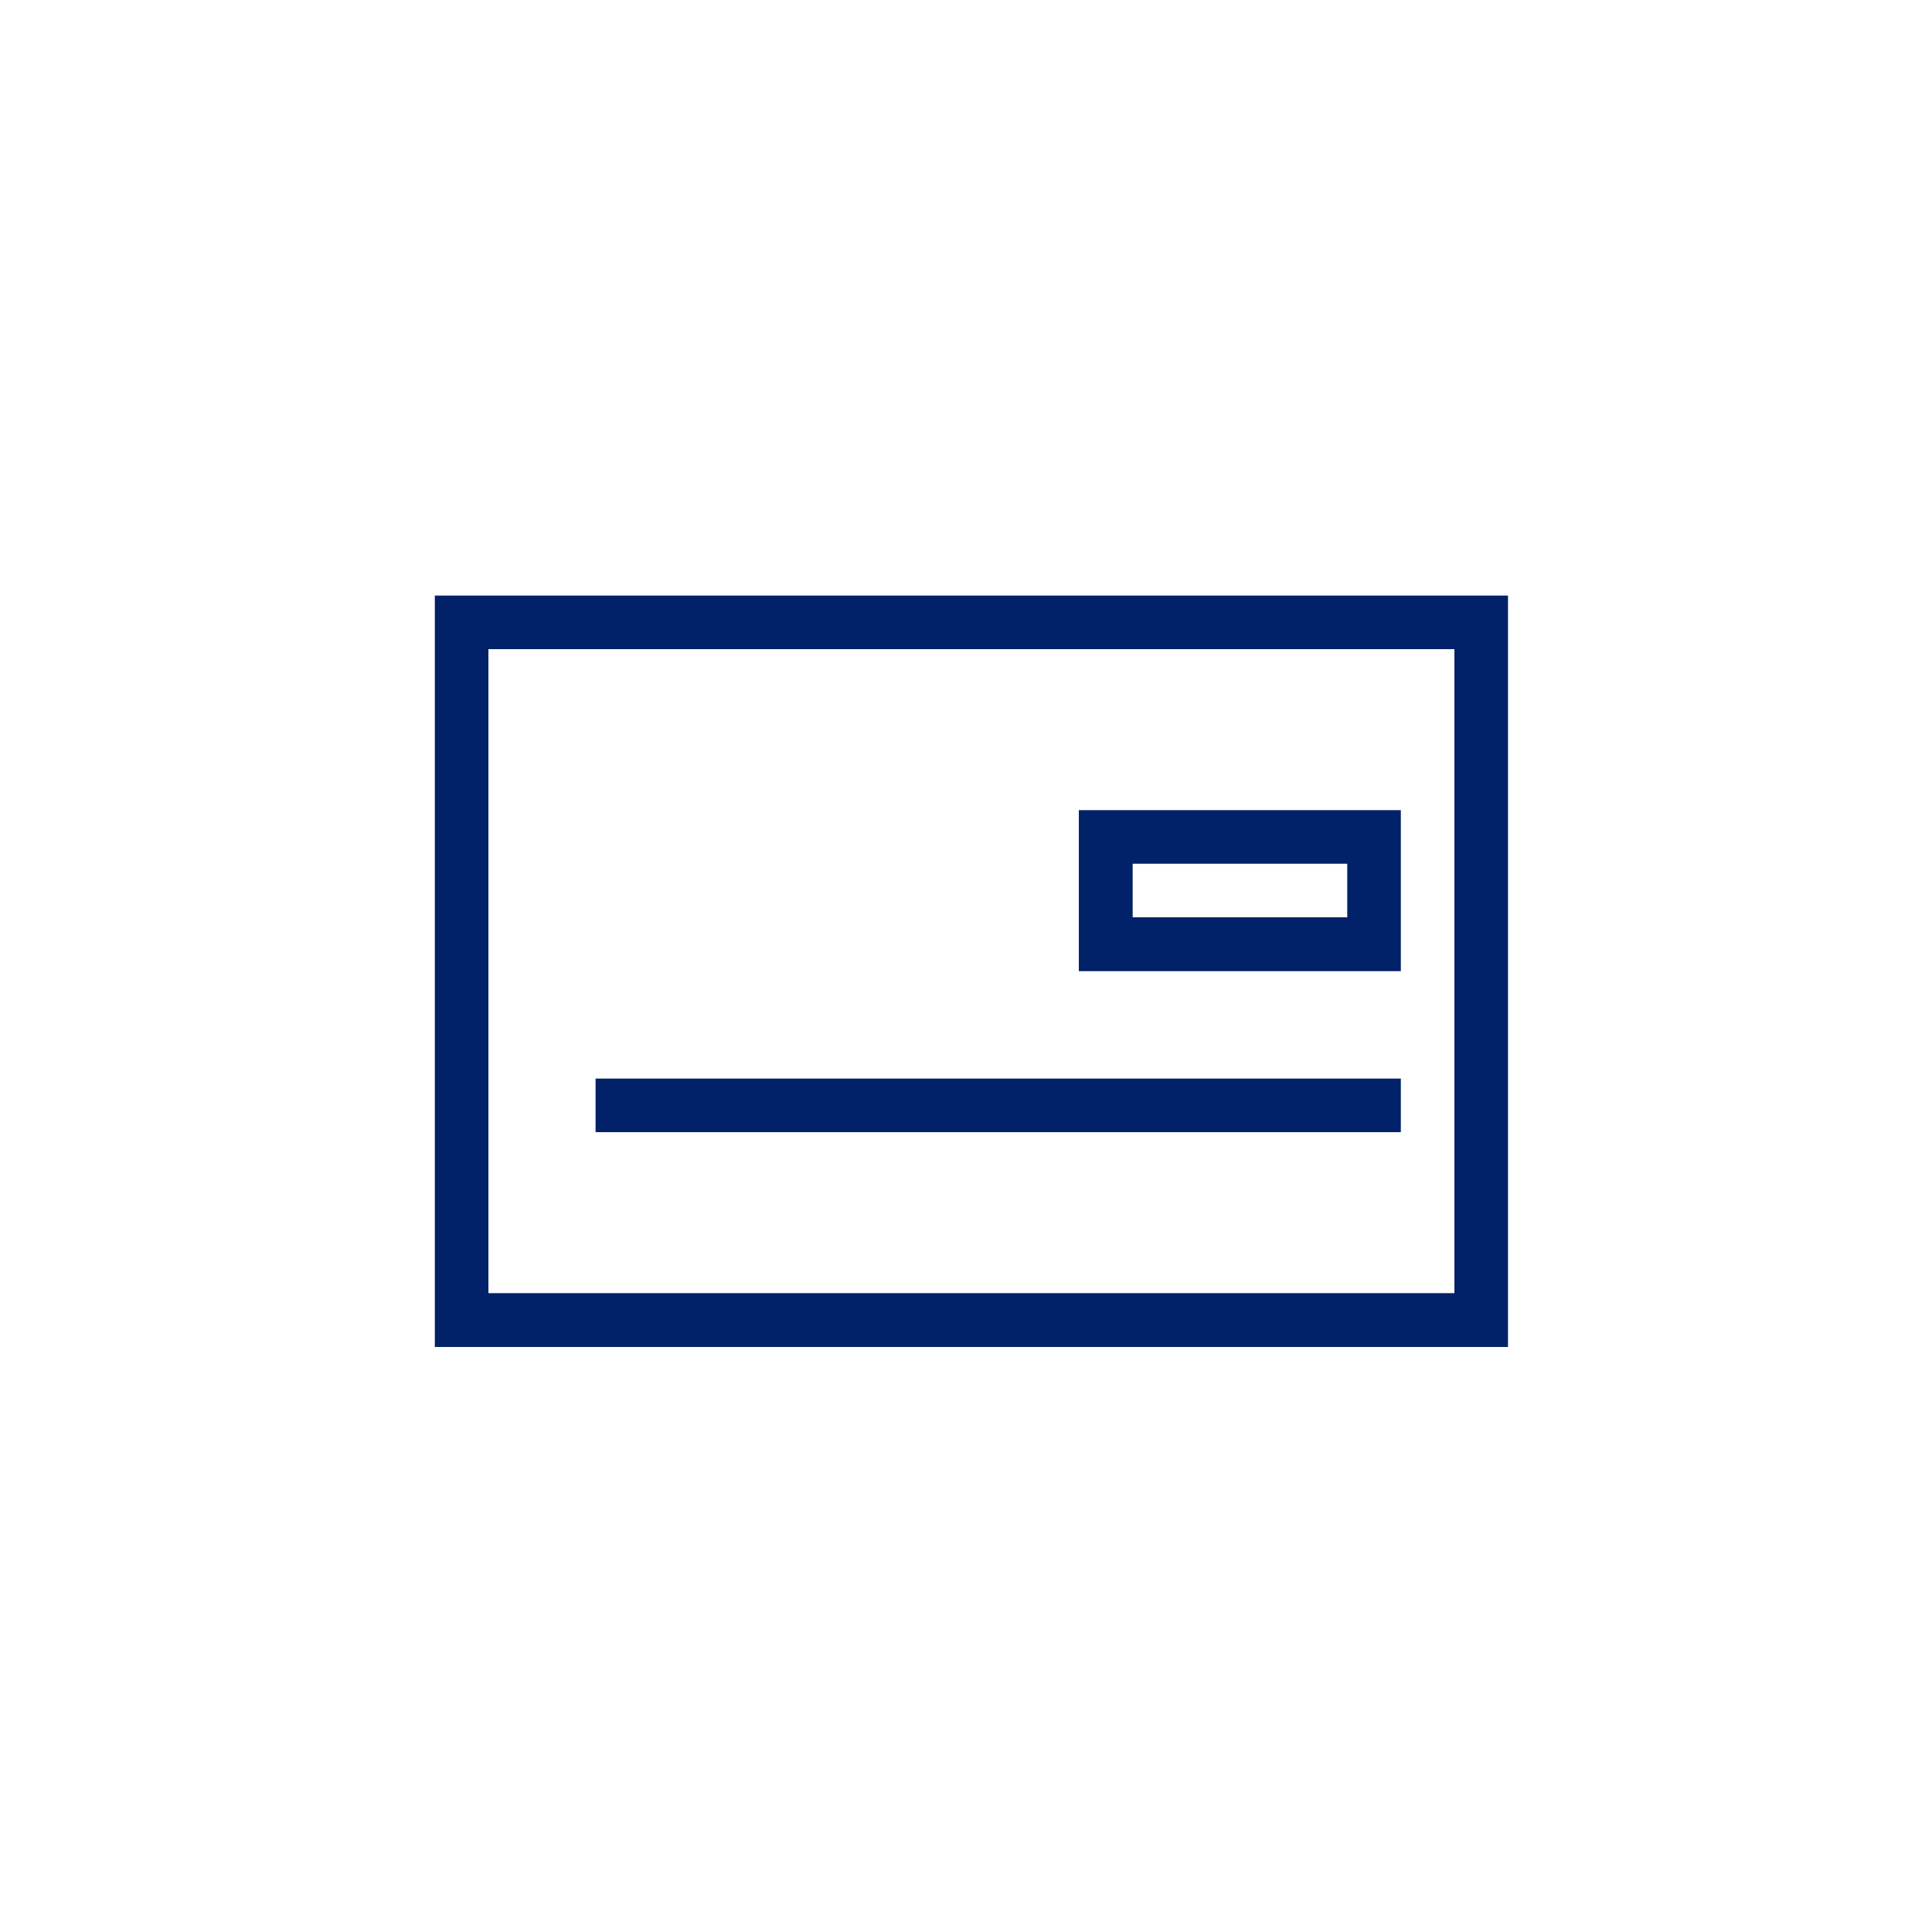
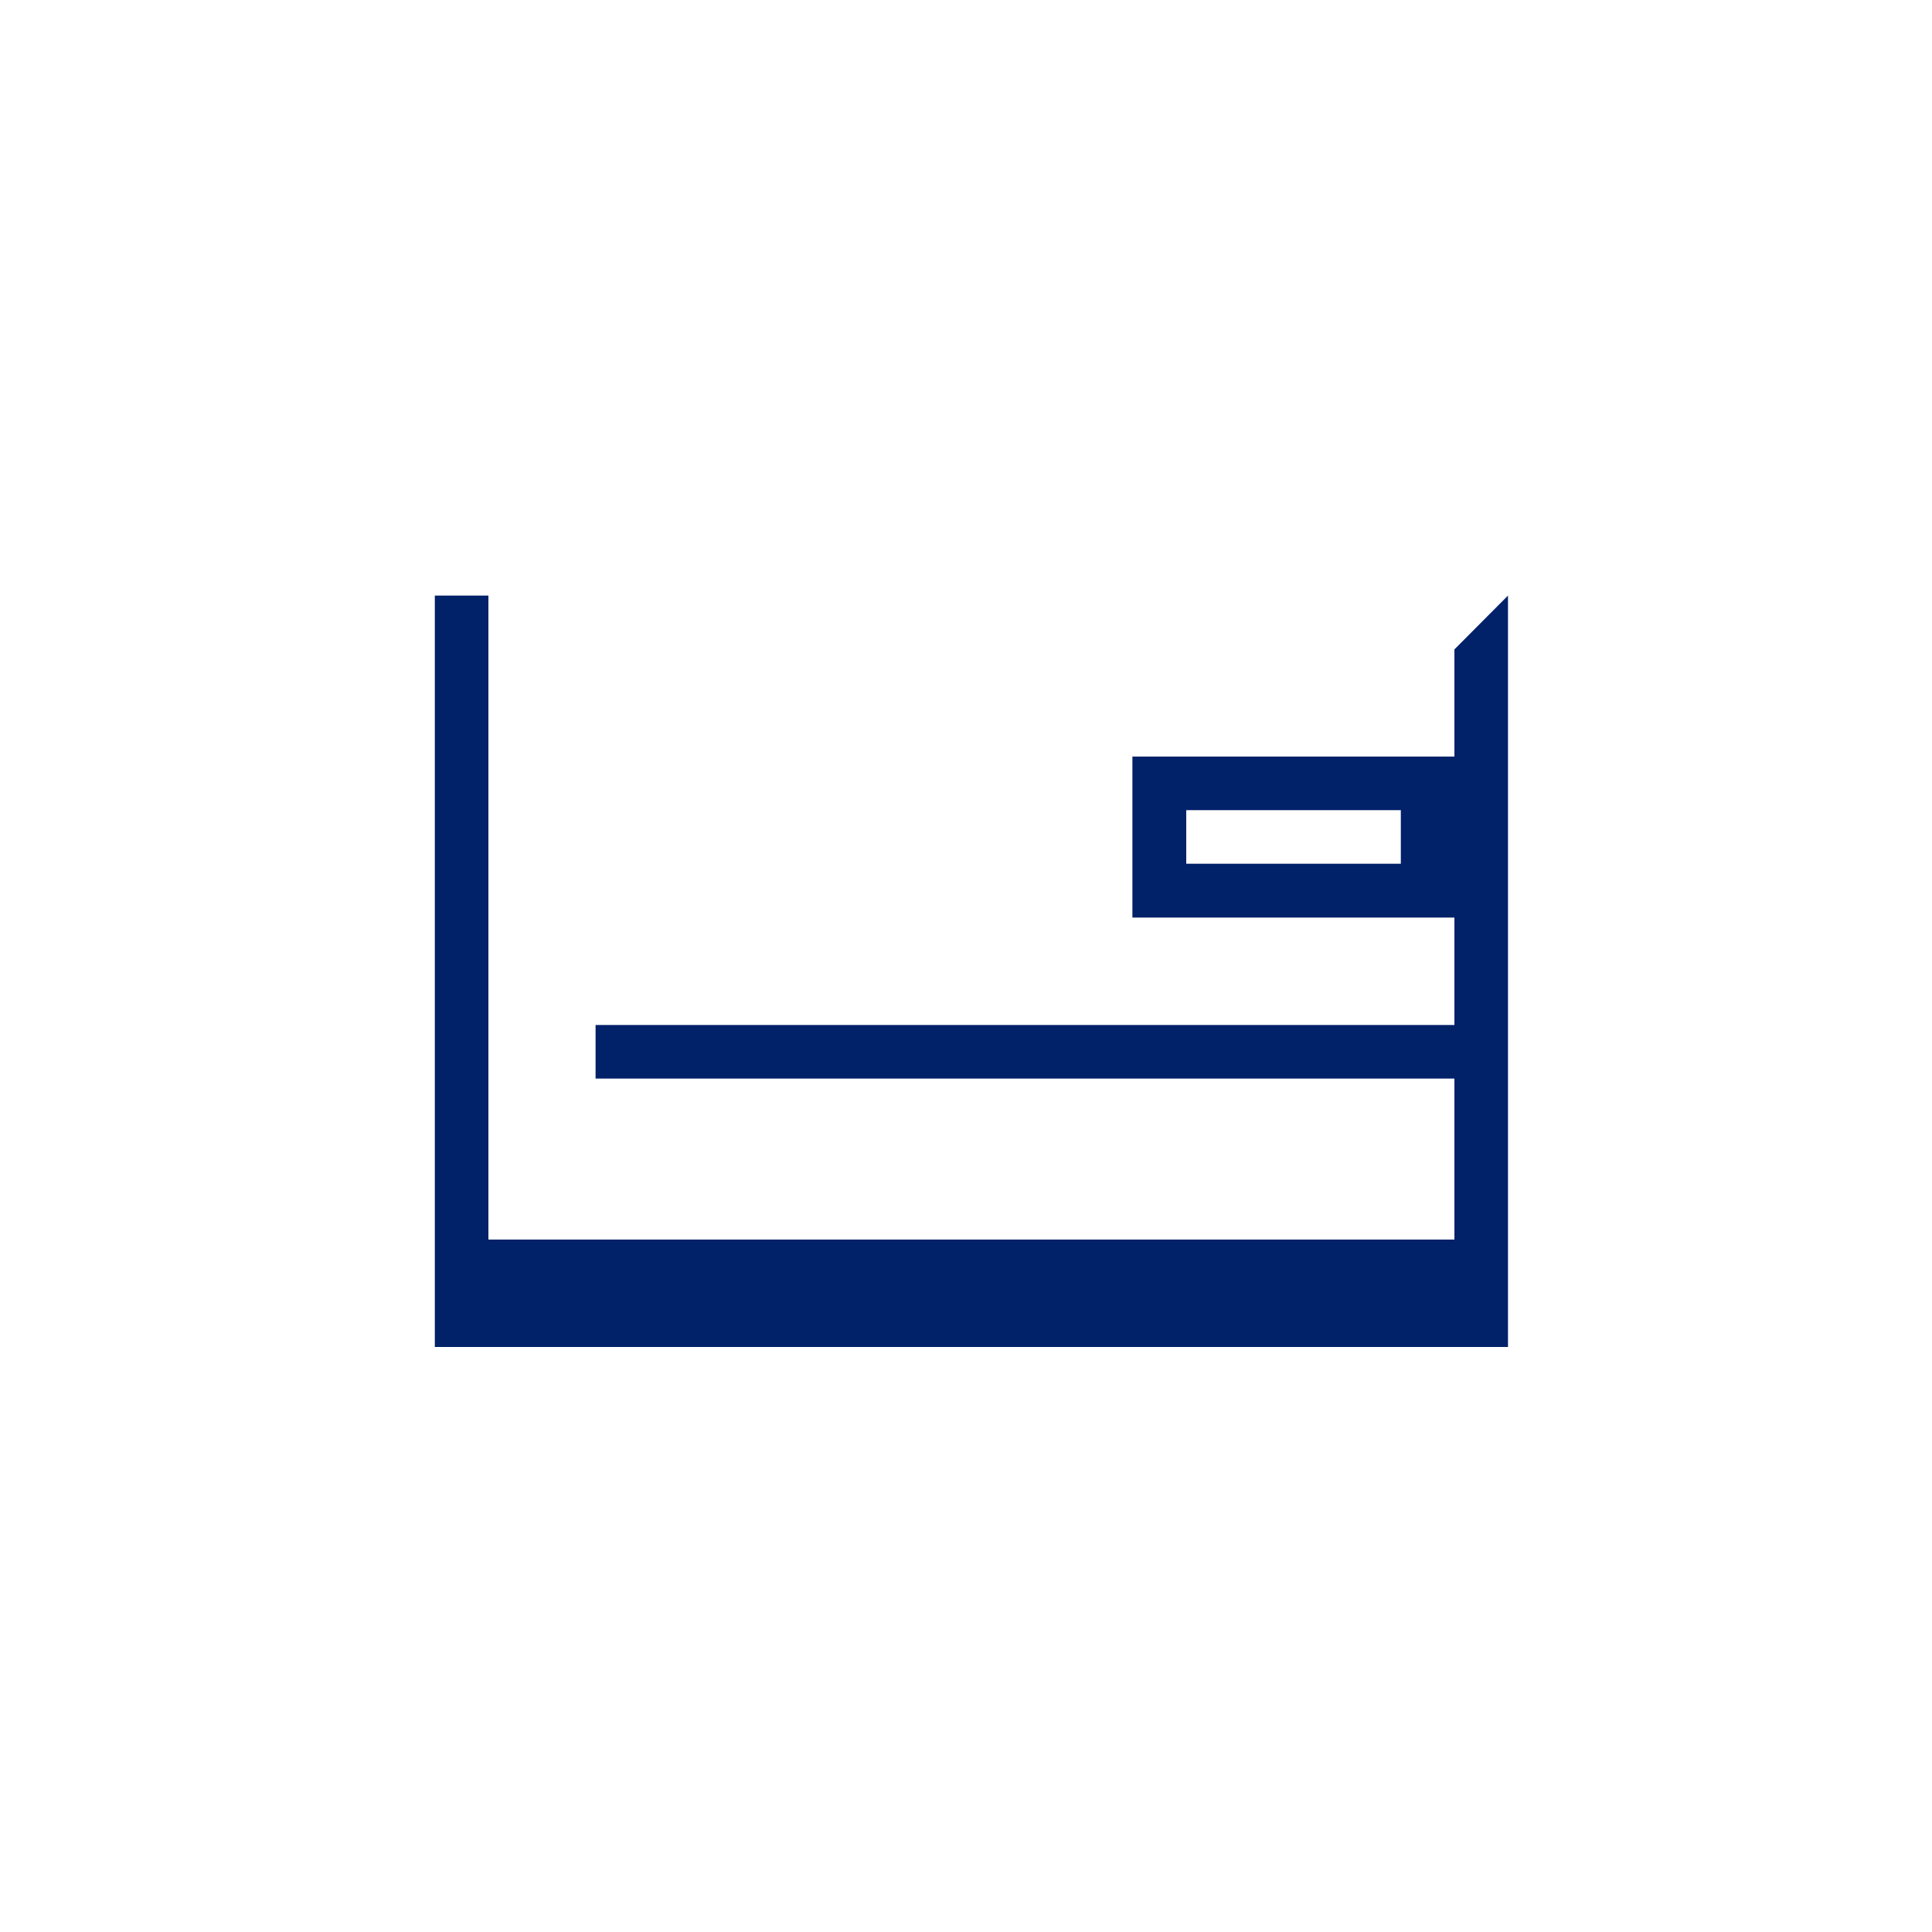
<svg xmlns="http://www.w3.org/2000/svg" id="uuid-c2fd475a-c8bc-4c50-bf84-4e6477a3d819" width="75" height="75" viewBox="0 0 75 75">
  <g id="uuid-3e42f8e8-36e9-413b-a136-9a64812f5174">
-     <rect id="uuid-6b3fdf61-bf18-4c2e-ac2d-585faf06d42b" width="75" height="75" style="fill:none;" />
    <g id="uuid-dbd774c9-a072-400c-9564-1387ac2e708b">
      <g id="uuid-ec42459e-2ceb-4ae4-83fc-548a1710dffc" style="opacity:0;">
        <g id="uuid-a8910b72-d1fc-453e-a6ab-6f6cac4b5c9c">
-           <rect id="uuid-5ee18739-a757-4bf5-8b78-975699c2a8d1" x="12.5" y="12.5" width="50" height="50" style="fill:#fff;" />
-         </g>
+           </g>
      </g>
      <g id="uuid-a249645b-d0cf-433f-b25b-c8b6e92e4339">
        <g id="uuid-31bf7e41-fcce-4372-b7e9-9173b4750435">
          <g id="uuid-0b146428-e246-4b18-924f-1ec81d0549da">
            <g id="uuid-f7b95ca0-8a21-4aa0-a7b0-5901986d14af">
              <g id="uuid-71936958-1a44-411d-b505-65a6e21fa2ce">
                <g id="uuid-e6a59659-5514-45b5-b225-8ca1bc058724">
                  <g id="uuid-6604b224-d023-4416-88e1-c8f294863c58" style="opacity:0;">
                    <g id="uuid-a1a8c51a-f343-452b-846e-e717c73b23f2">
-                       <rect id="uuid-d7269805-a617-4673-ae12-1dd8a1f33da4" x="12.5" y="12.5" width="50" height="50" style="fill:#fff;" />
-                     </g>
+                       </g>
                  </g>
-                   <path id="uuid-c9fd6d60-5002-4174-9393-6079625834d4" d="M58.54,23.12v29.17H16.88V23.12H58.54Zm-2.08,2.08H18.96v25H56.46V25.21Zm-2.08,16.67v2.08H23.12v-2.08h31.25Zm0-10.42v6.25h-12.5v-6.25h12.5Zm-2.08,2.08h-8.33v2.08h8.33v-2.08Z" style="fill:#012169; fill-rule:evenodd;" />
+                   <path id="uuid-c9fd6d60-5002-4174-9393-6079625834d4" d="M58.54,23.12v29.17H16.88V23.12H58.54ZH18.96v25H56.46V25.21Zm-2.08,16.67v2.08H23.12v-2.08h31.25Zm0-10.42v6.25h-12.5v-6.25h12.5Zm-2.08,2.08h-8.33v2.08h8.33v-2.08Z" style="fill:#012169; fill-rule:evenodd;" />
                </g>
              </g>
            </g>
          </g>
        </g>
      </g>
    </g>
  </g>
</svg>